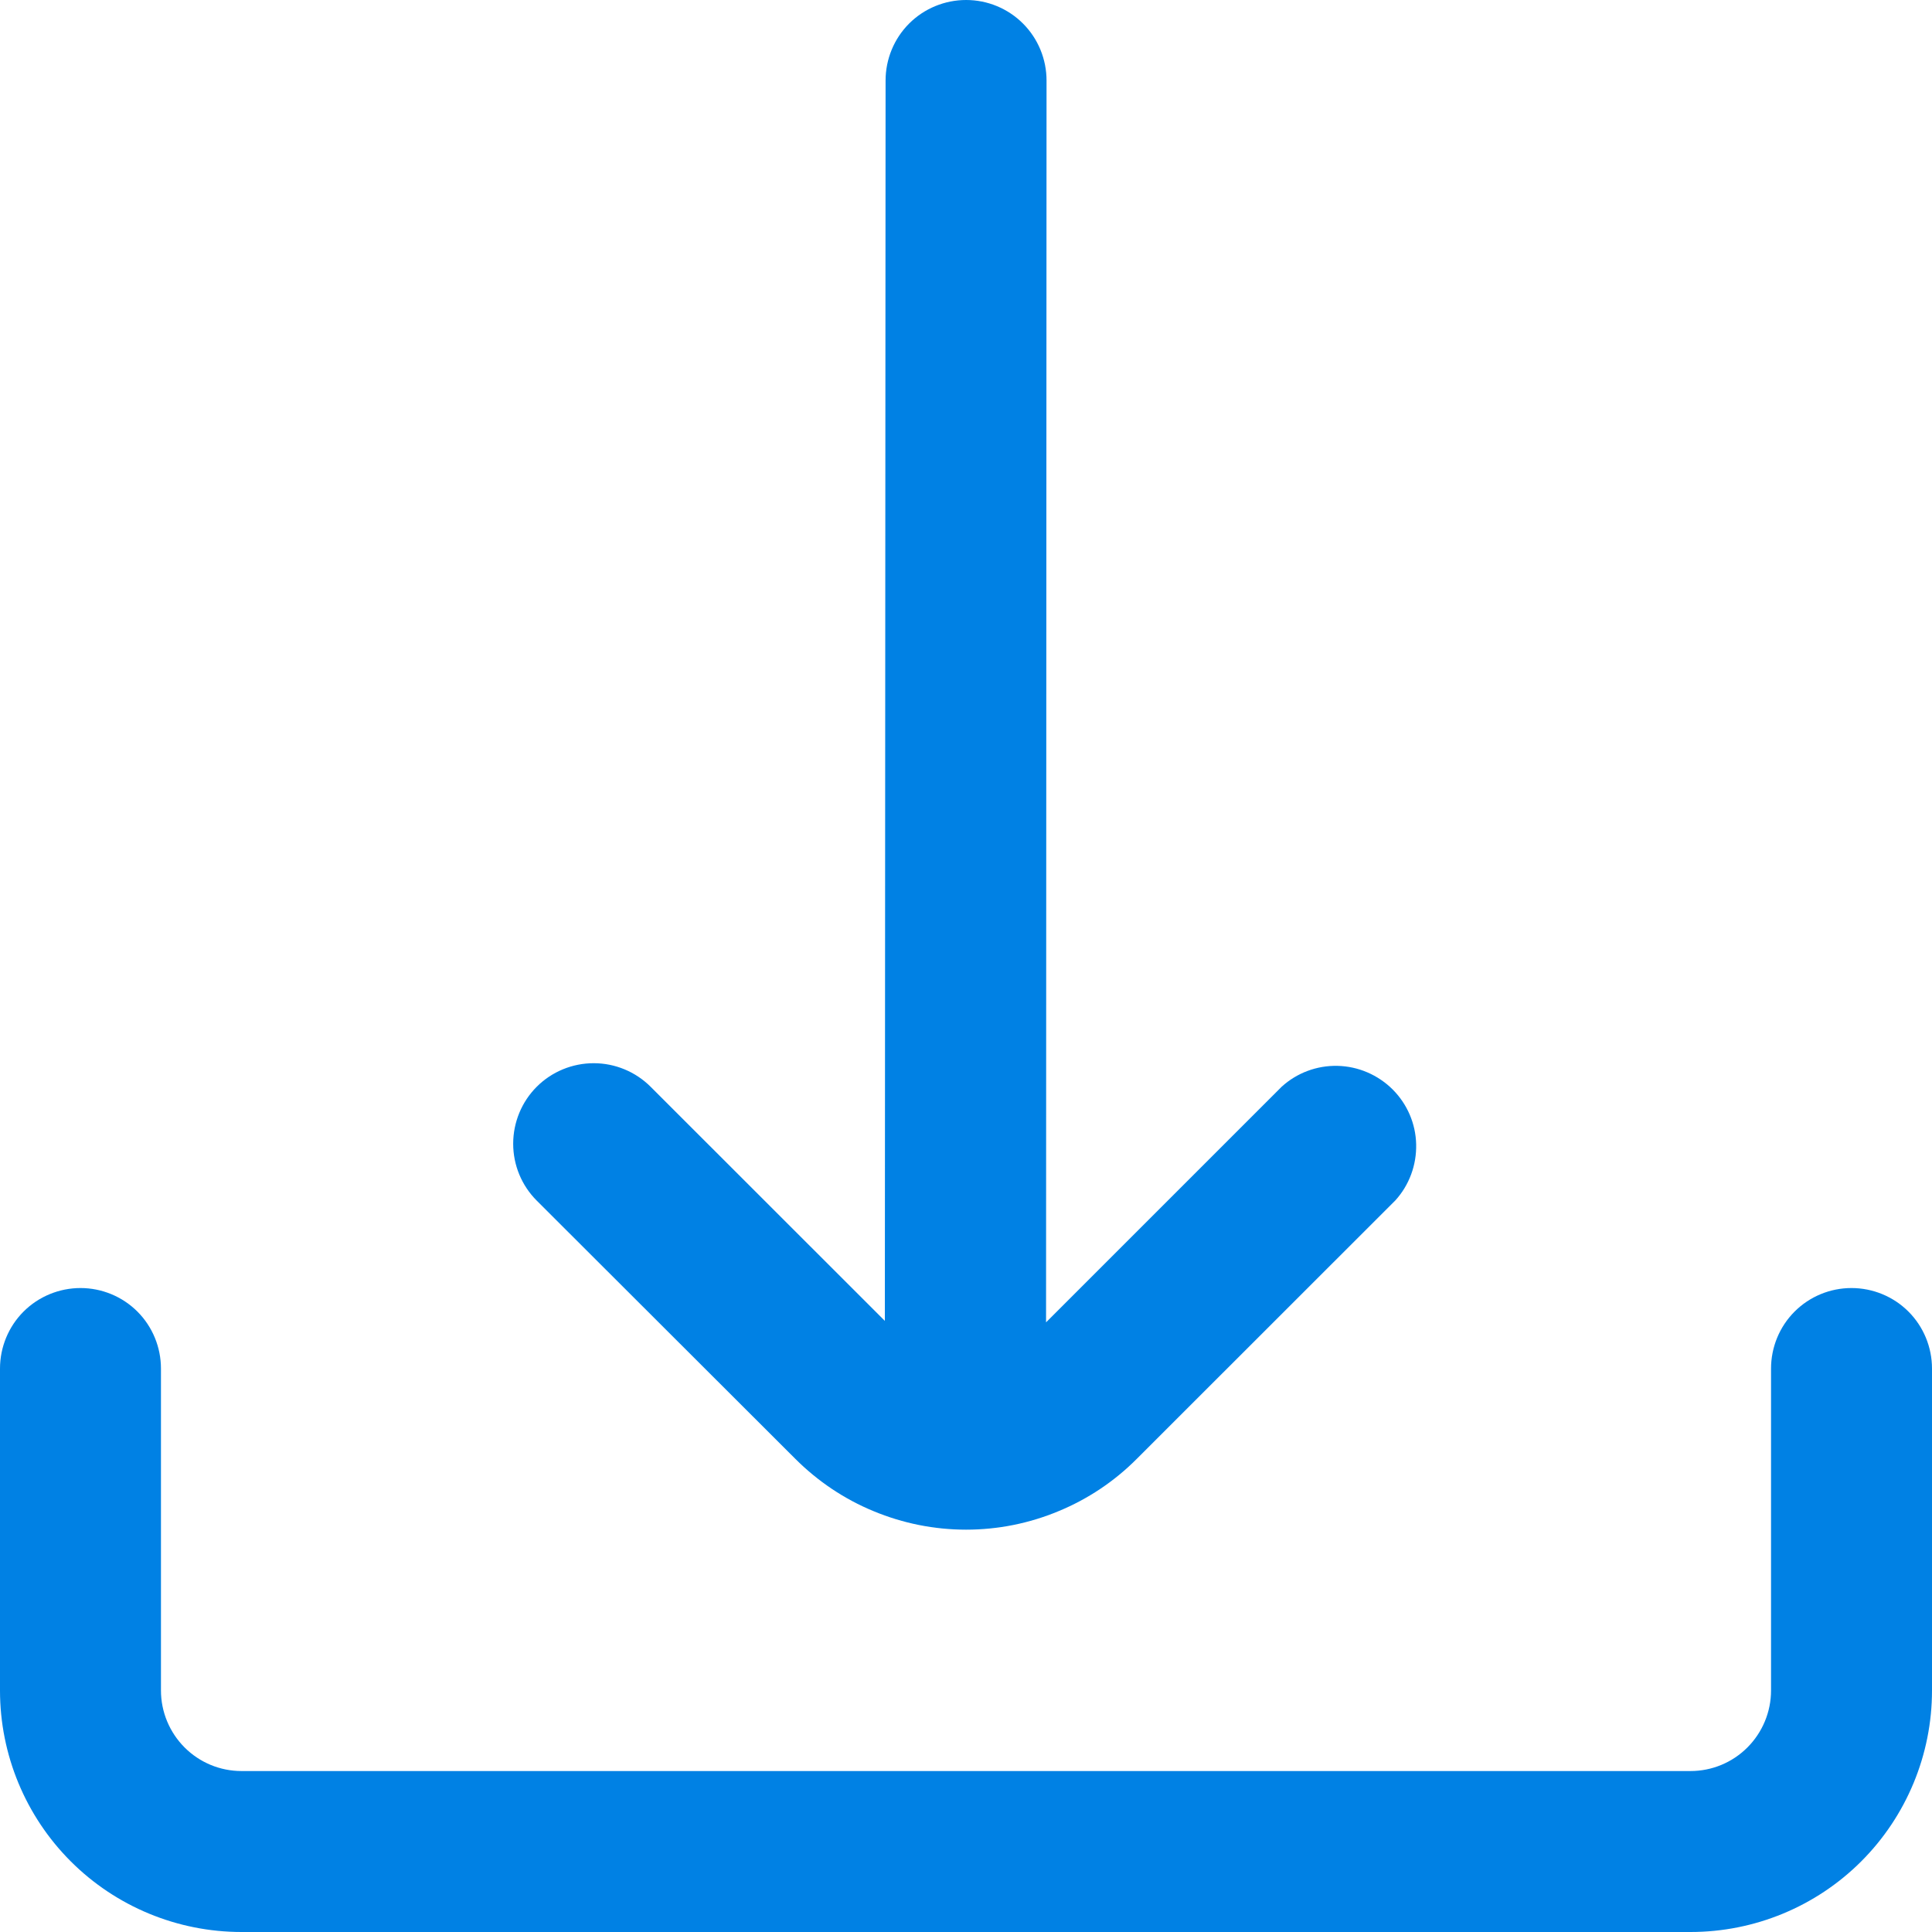
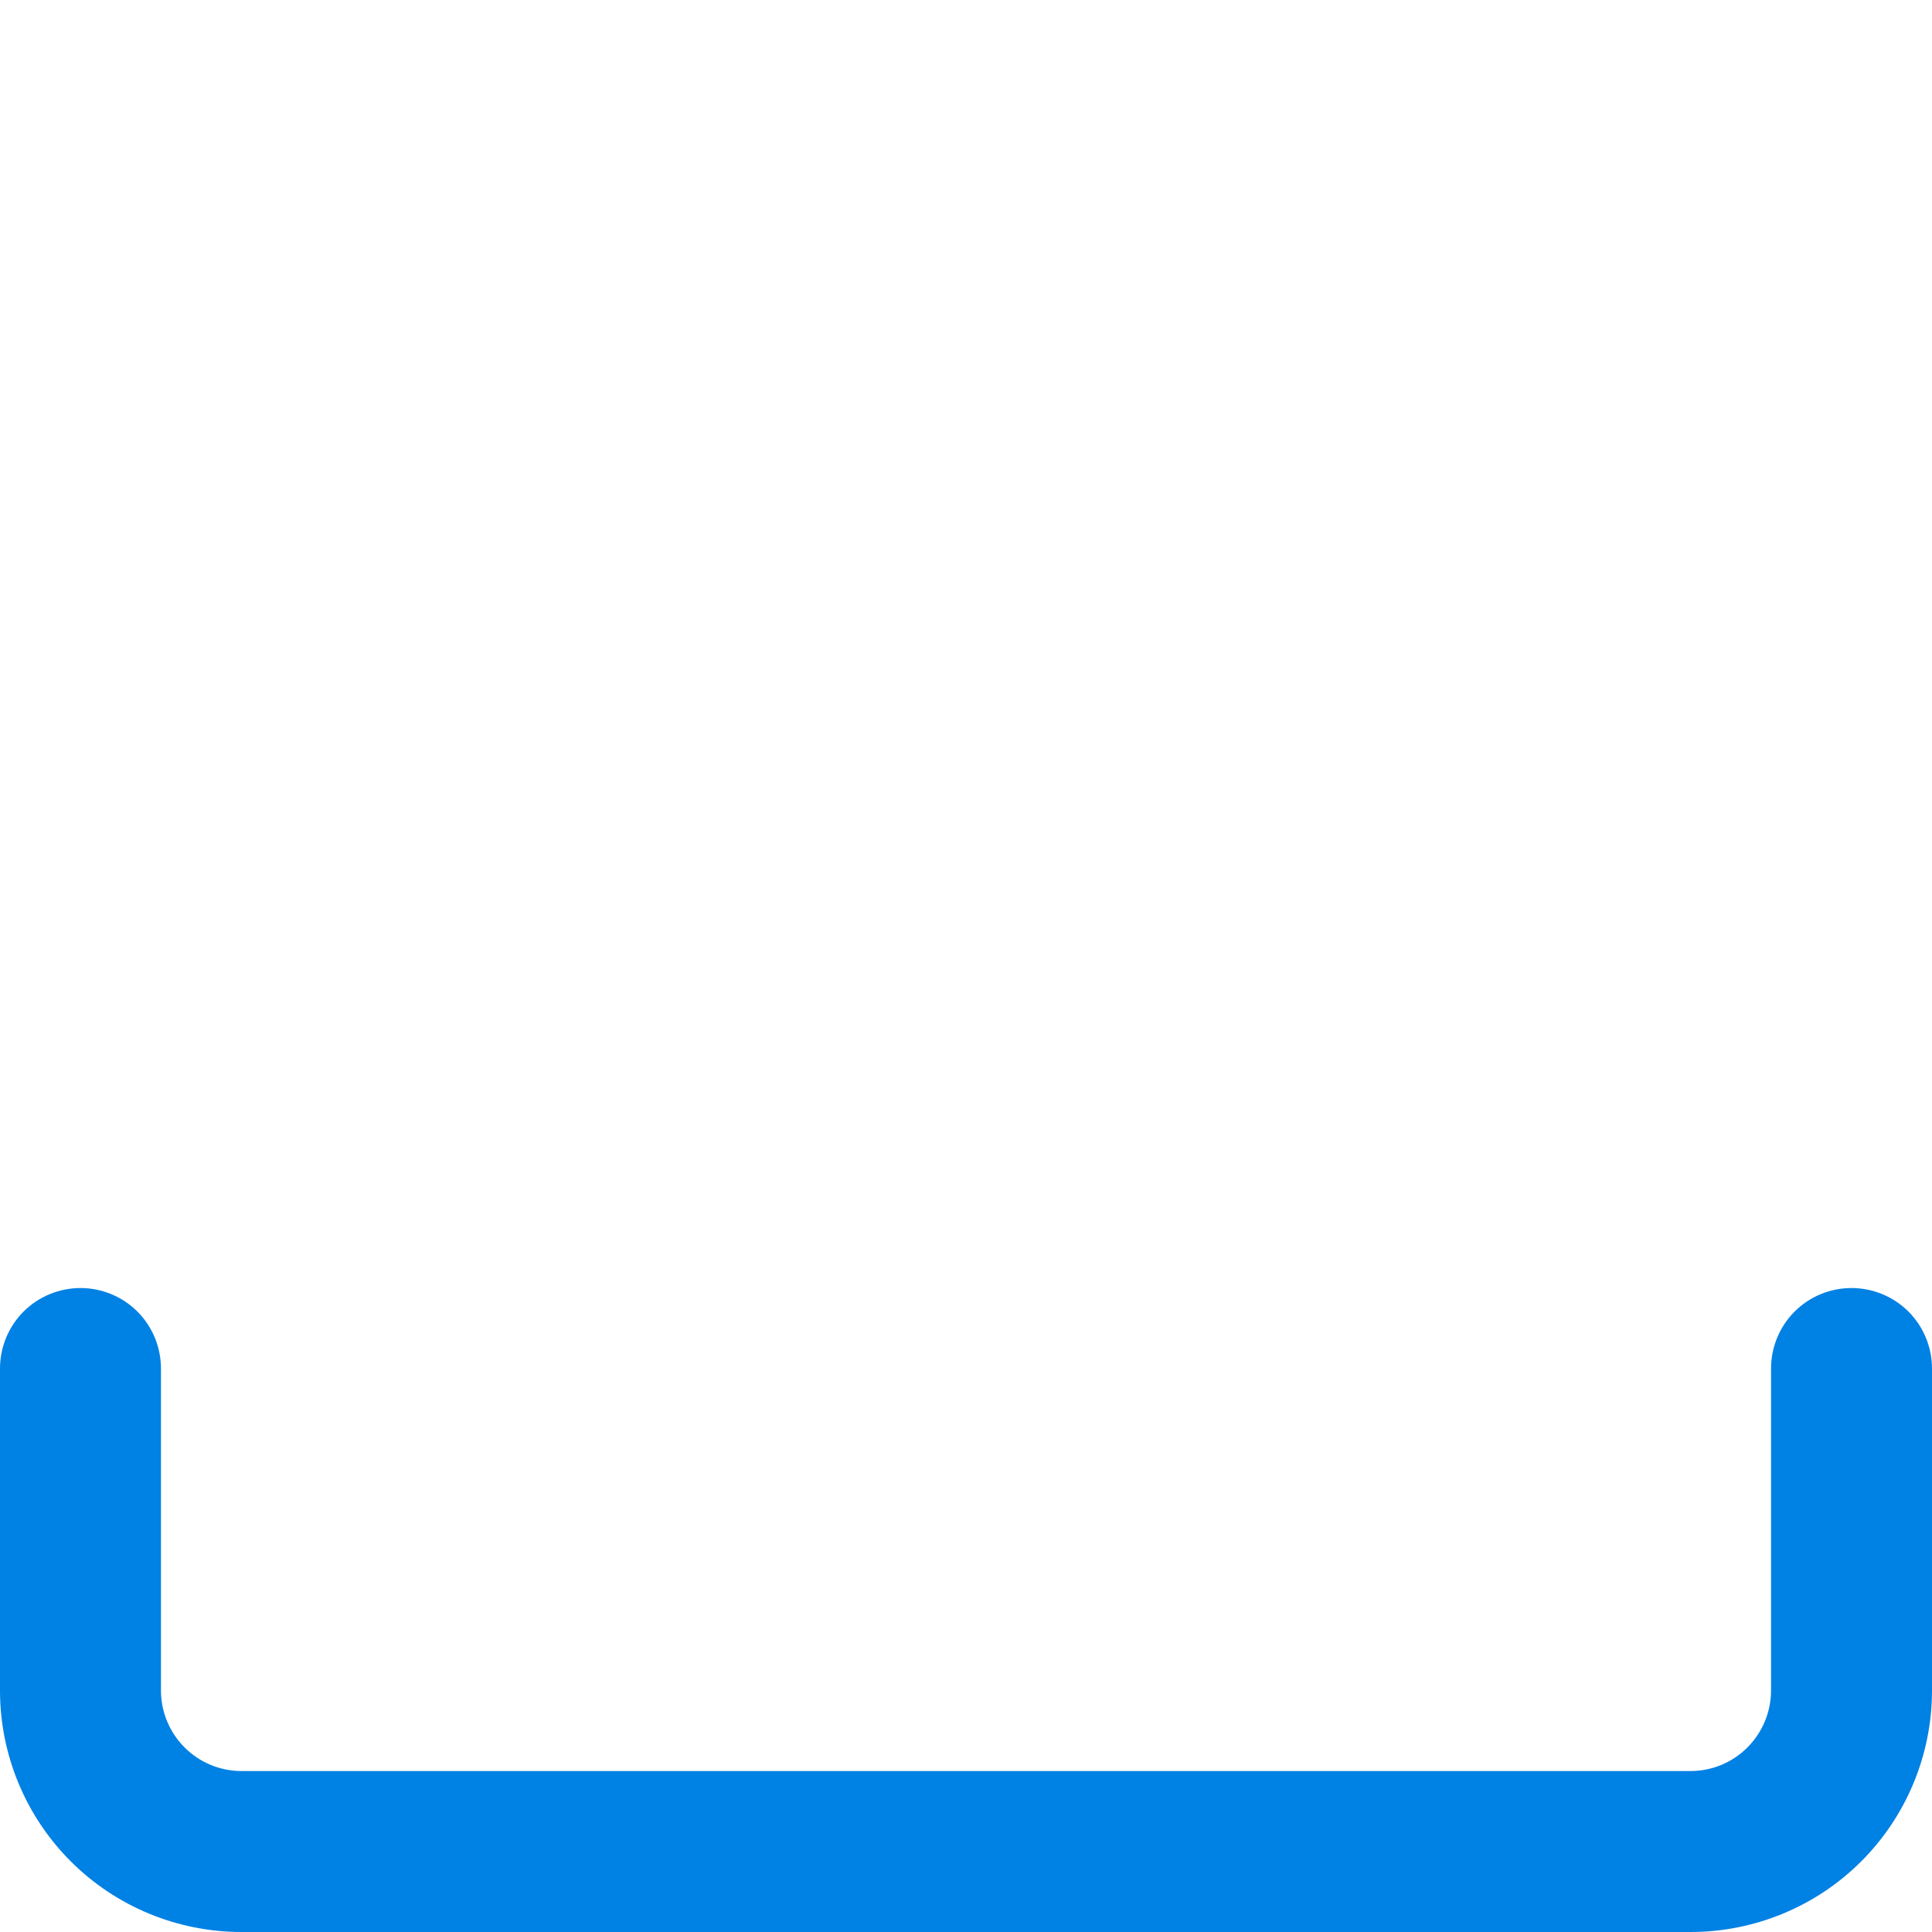
<svg xmlns="http://www.w3.org/2000/svg" width="16" height="16" viewBox="0 0 16 16" fill="none">
  <g clip-path="url(#clip0_0_112)">
-     <path d="M6.586 12.081C6.772 12.267 6.992 12.415 7.235 12.515C7.478 12.616 7.738 12.668 8.001 12.668C8.264 12.668 8.524 12.616 8.766 12.515C9.009 12.415 9.23 12.267 9.415 12.081L11.556 9.941C11.671 9.814 11.732 9.648 11.728 9.476C11.724 9.305 11.654 9.143 11.533 9.022C11.411 8.901 11.248 8.831 11.077 8.827C10.906 8.823 10.74 8.885 10.614 9L8.663 10.951L8.667 0.667C8.667 0.49 8.597 0.32 8.472 0.195C8.347 0.07 8.178 0 8.001 0C7.824 0 7.654 0.07 7.529 0.195C7.404 0.32 7.334 0.49 7.334 0.667L7.328 10.939L5.388 9C5.263 8.875 5.093 8.805 4.917 8.805C4.74 8.805 4.57 8.875 4.445 9C4.32 9.125 4.25 9.295 4.25 9.472C4.25 9.649 4.32 9.818 4.445 9.943L6.586 12.081Z" fill="#0081E4" />
    <path d="M15.333 10.667C15.156 10.667 14.987 10.737 14.862 10.862C14.737 10.987 14.667 11.157 14.667 11.334V14C14.667 14.177 14.596 14.347 14.471 14.472C14.346 14.597 14.177 14.667 14 14.667H2C1.823 14.667 1.654 14.597 1.529 14.472C1.404 14.347 1.333 14.177 1.333 14V11.334C1.333 11.157 1.263 10.987 1.138 10.862C1.013 10.737 0.843 10.667 0.667 10.667C0.49 10.667 0.32 10.737 0.195 10.862C0.07 10.987 0 11.157 0 11.334L0 14C0 14.531 0.211 15.04 0.586 15.415C0.961 15.79 1.47 16 2 16H14C14.53 16 15.039 15.79 15.414 15.415C15.789 15.04 16 14.531 16 14V11.334C16 11.157 15.93 10.987 15.805 10.862C15.68 10.737 15.51 10.667 15.333 10.667Z" fill="#0081E4" />
  </g>
  <defs>
    <clipPath id="clip0_0_112">
      <rect width="16" height="16" fill="white" />
    </clipPath>
  </defs>
</svg>